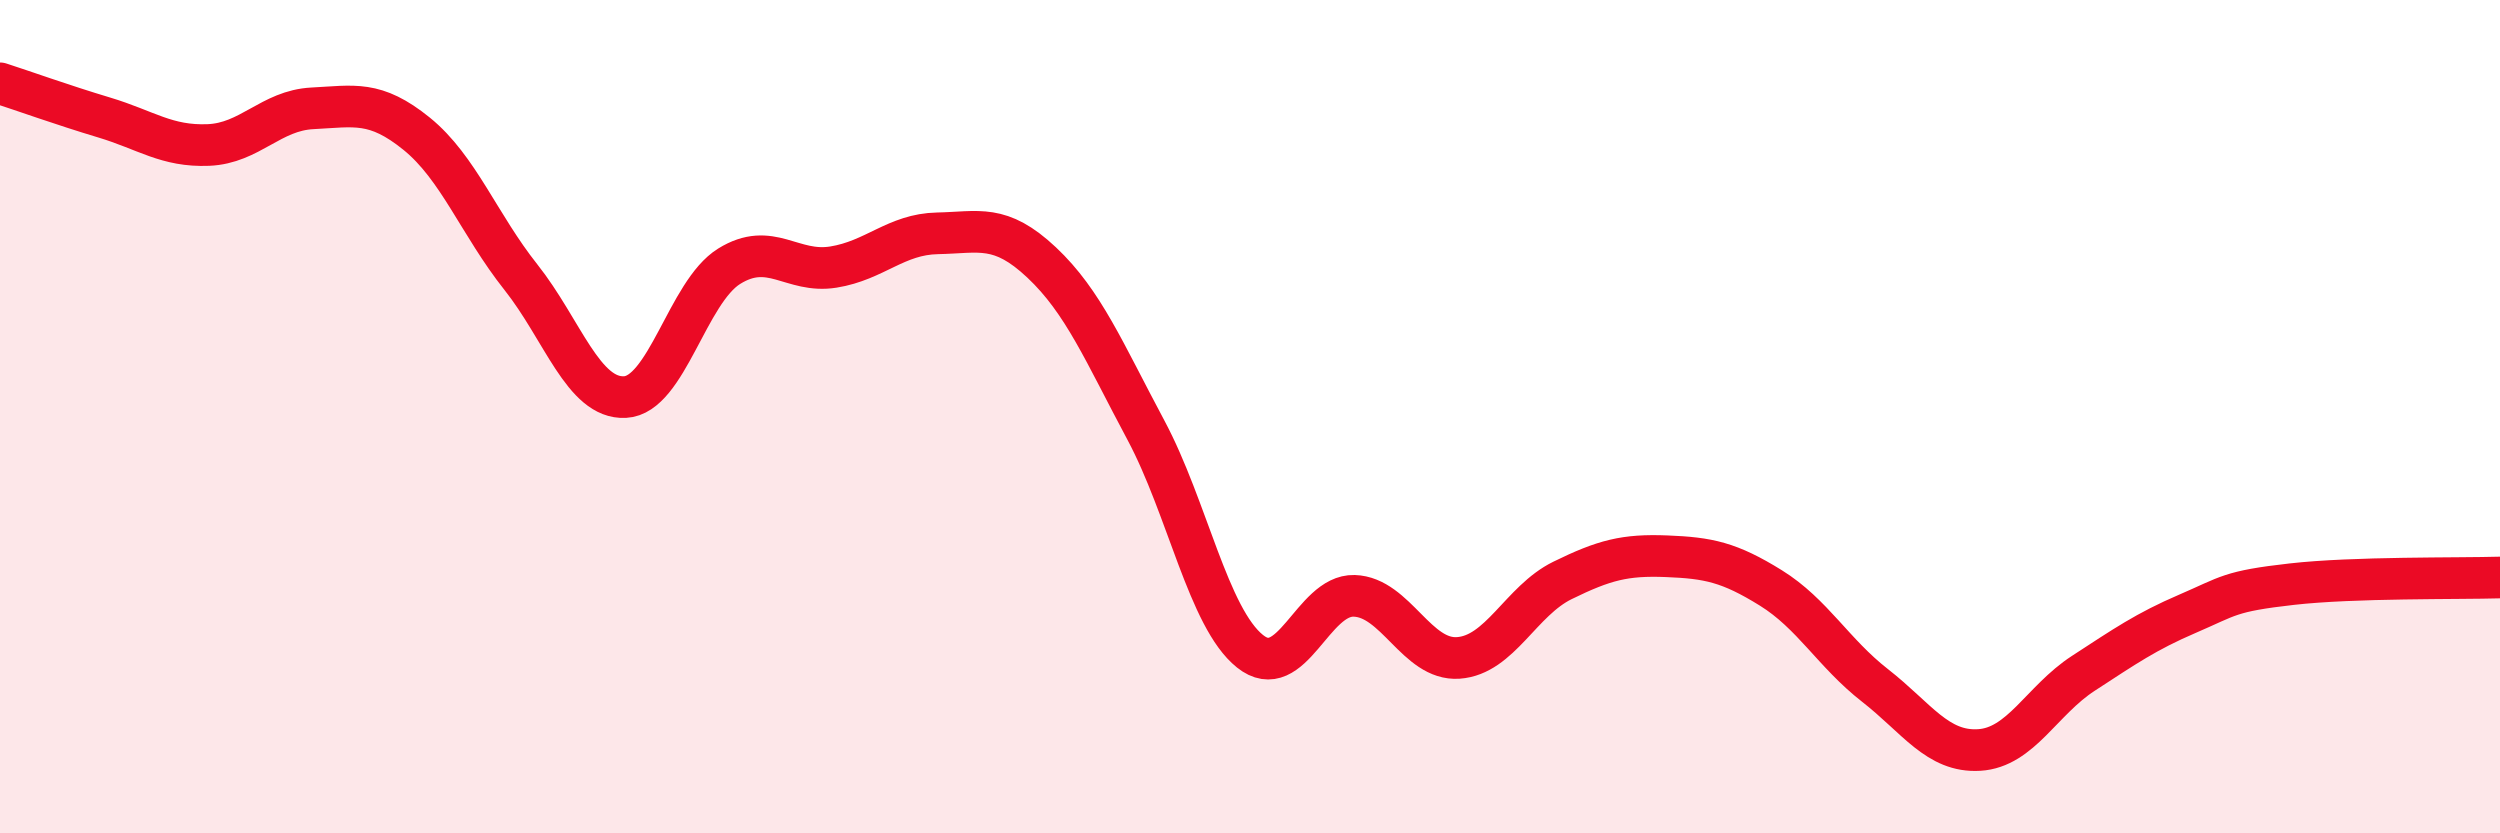
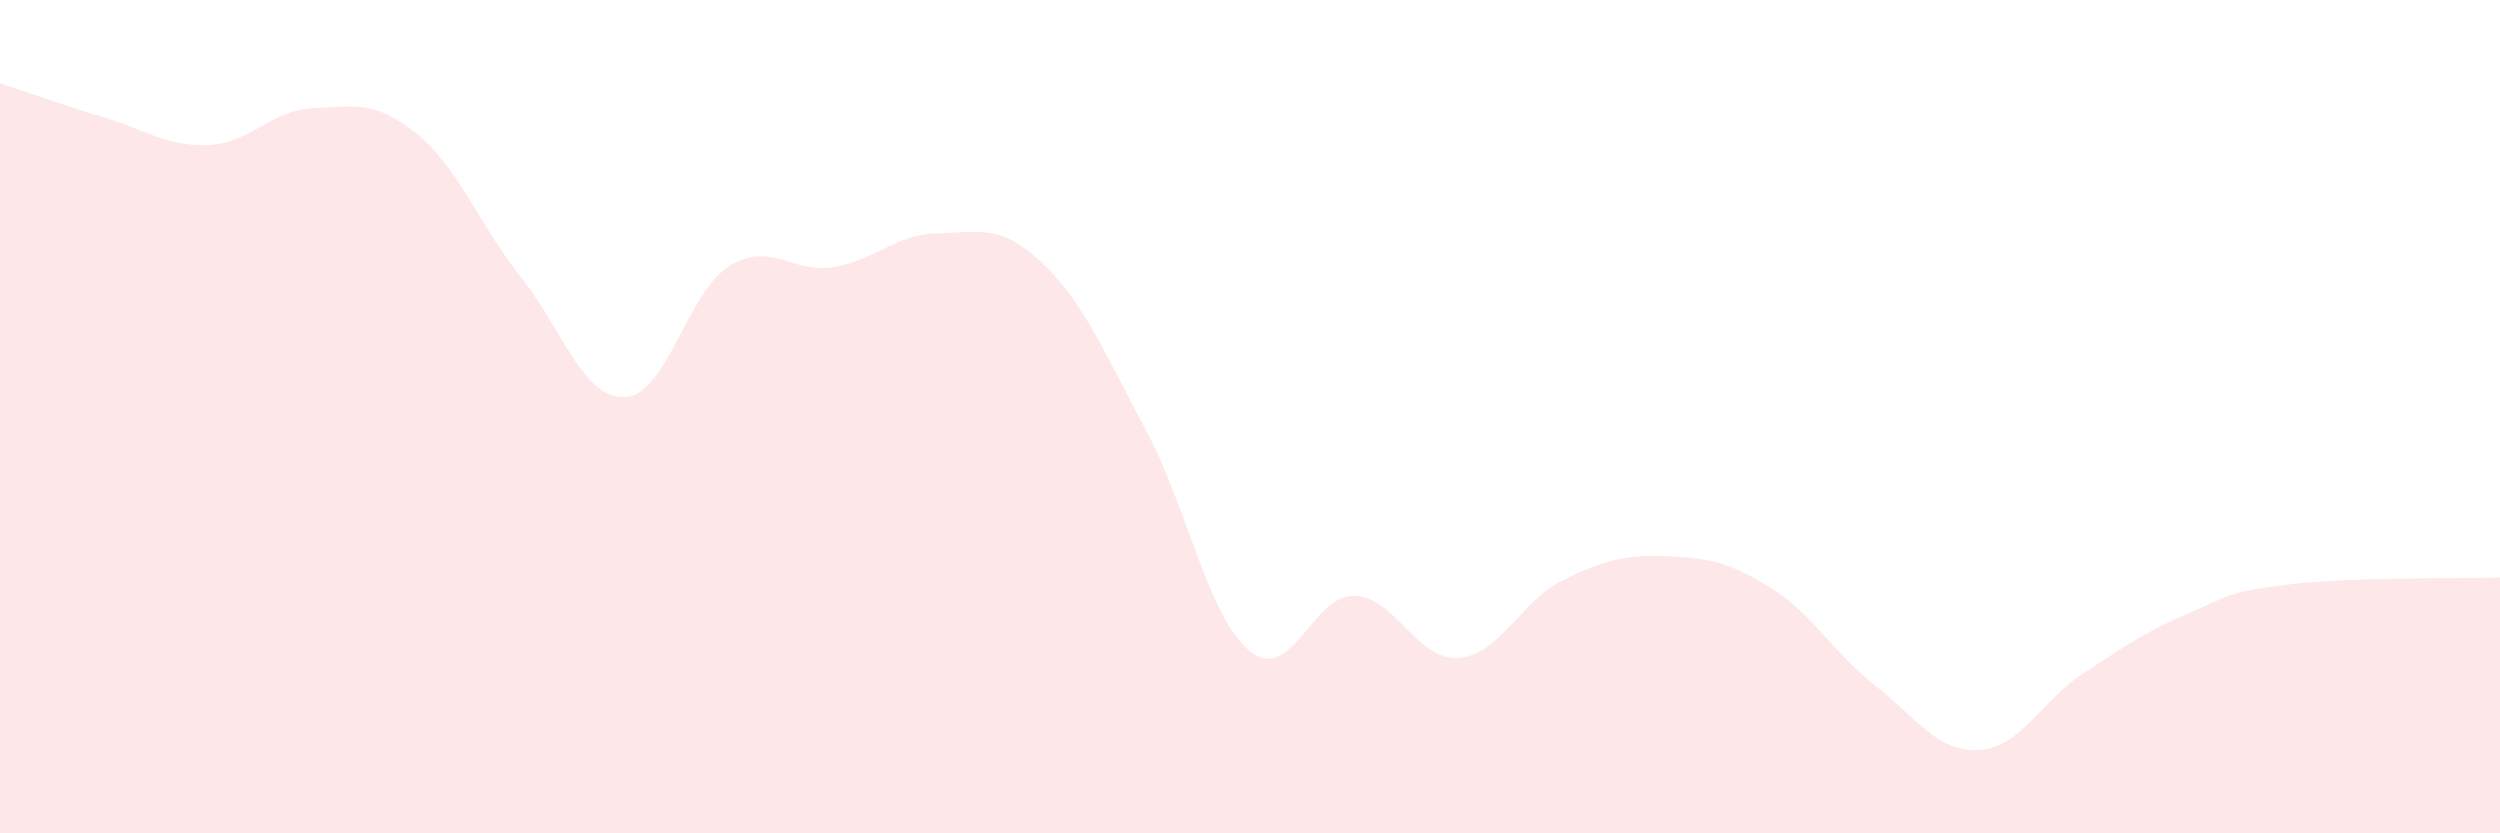
<svg xmlns="http://www.w3.org/2000/svg" width="60" height="20" viewBox="0 0 60 20">
  <path d="M 0,2 C 0.5,2.16 1.5,2.52 2.5,2.82 C 3.5,3.12 4,3.52 5,3.48 C 6,3.44 6.5,2.65 7.5,2.6 C 8.5,2.55 9,2.4 10,3.21 C 11,4.02 11.5,5.39 12.5,6.65 C 13.5,7.91 14,9.58 15,9.53 C 16,9.48 16.5,7.01 17.5,6.39 C 18.5,5.77 19,6.57 20,6.41 C 21,6.25 21.5,5.62 22.5,5.6 C 23.5,5.58 24,5.36 25,6.3 C 26,7.24 26.5,8.45 27.5,10.32 C 28.5,12.19 29,14.83 30,15.63 C 31,16.43 31.5,14.27 32.5,14.3 C 33.5,14.33 34,15.86 35,15.79 C 36,15.72 36.5,14.42 37.5,13.93 C 38.5,13.44 39,13.31 40,13.35 C 41,13.39 41.5,13.49 42.5,14.11 C 43.5,14.73 44,15.67 45,16.45 C 46,17.23 46.5,18.06 47.5,18 C 48.5,17.94 49,16.81 50,16.16 C 51,15.51 51.5,15.16 52.5,14.73 C 53.5,14.3 53.5,14.19 55,14.02 C 56.5,13.85 59,13.89 60,13.86L60 20L0 20Z" fill="#EB0A25" opacity="0.1" stroke-linecap="round" stroke-linejoin="round" />
-   <path d="M 0,2 C 0.5,2.16 1.5,2.52 2.5,2.82 C 3.5,3.12 4,3.52 5,3.48 C 6,3.44 6.5,2.65 7.5,2.6 C 8.5,2.55 9,2.4 10,3.21 C 11,4.02 11.5,5.39 12.5,6.65 C 13.5,7.91 14,9.58 15,9.53 C 16,9.48 16.5,7.01 17.5,6.39 C 18.5,5.77 19,6.57 20,6.41 C 21,6.25 21.5,5.62 22.5,5.6 C 23.5,5.58 24,5.36 25,6.3 C 26,7.24 26.5,8.45 27.5,10.32 C 28.5,12.19 29,14.83 30,15.63 C 31,16.43 31.5,14.27 32.5,14.3 C 33.5,14.33 34,15.86 35,15.79 C 36,15.72 36.5,14.42 37.5,13.93 C 38.5,13.44 39,13.31 40,13.35 C 41,13.39 41.5,13.49 42.5,14.11 C 43.5,14.73 44,15.67 45,16.45 C 46,17.23 46.5,18.06 47.5,18 C 48.5,17.94 49,16.81 50,16.16 C 51,15.51 51.5,15.16 52.5,14.73 C 53.5,14.3 53.5,14.19 55,14.02 C 56.5,13.85 59,13.89 60,13.86" stroke="#EB0A25" stroke-width="1" fill="none" stroke-linecap="round" stroke-linejoin="round" />
</svg>